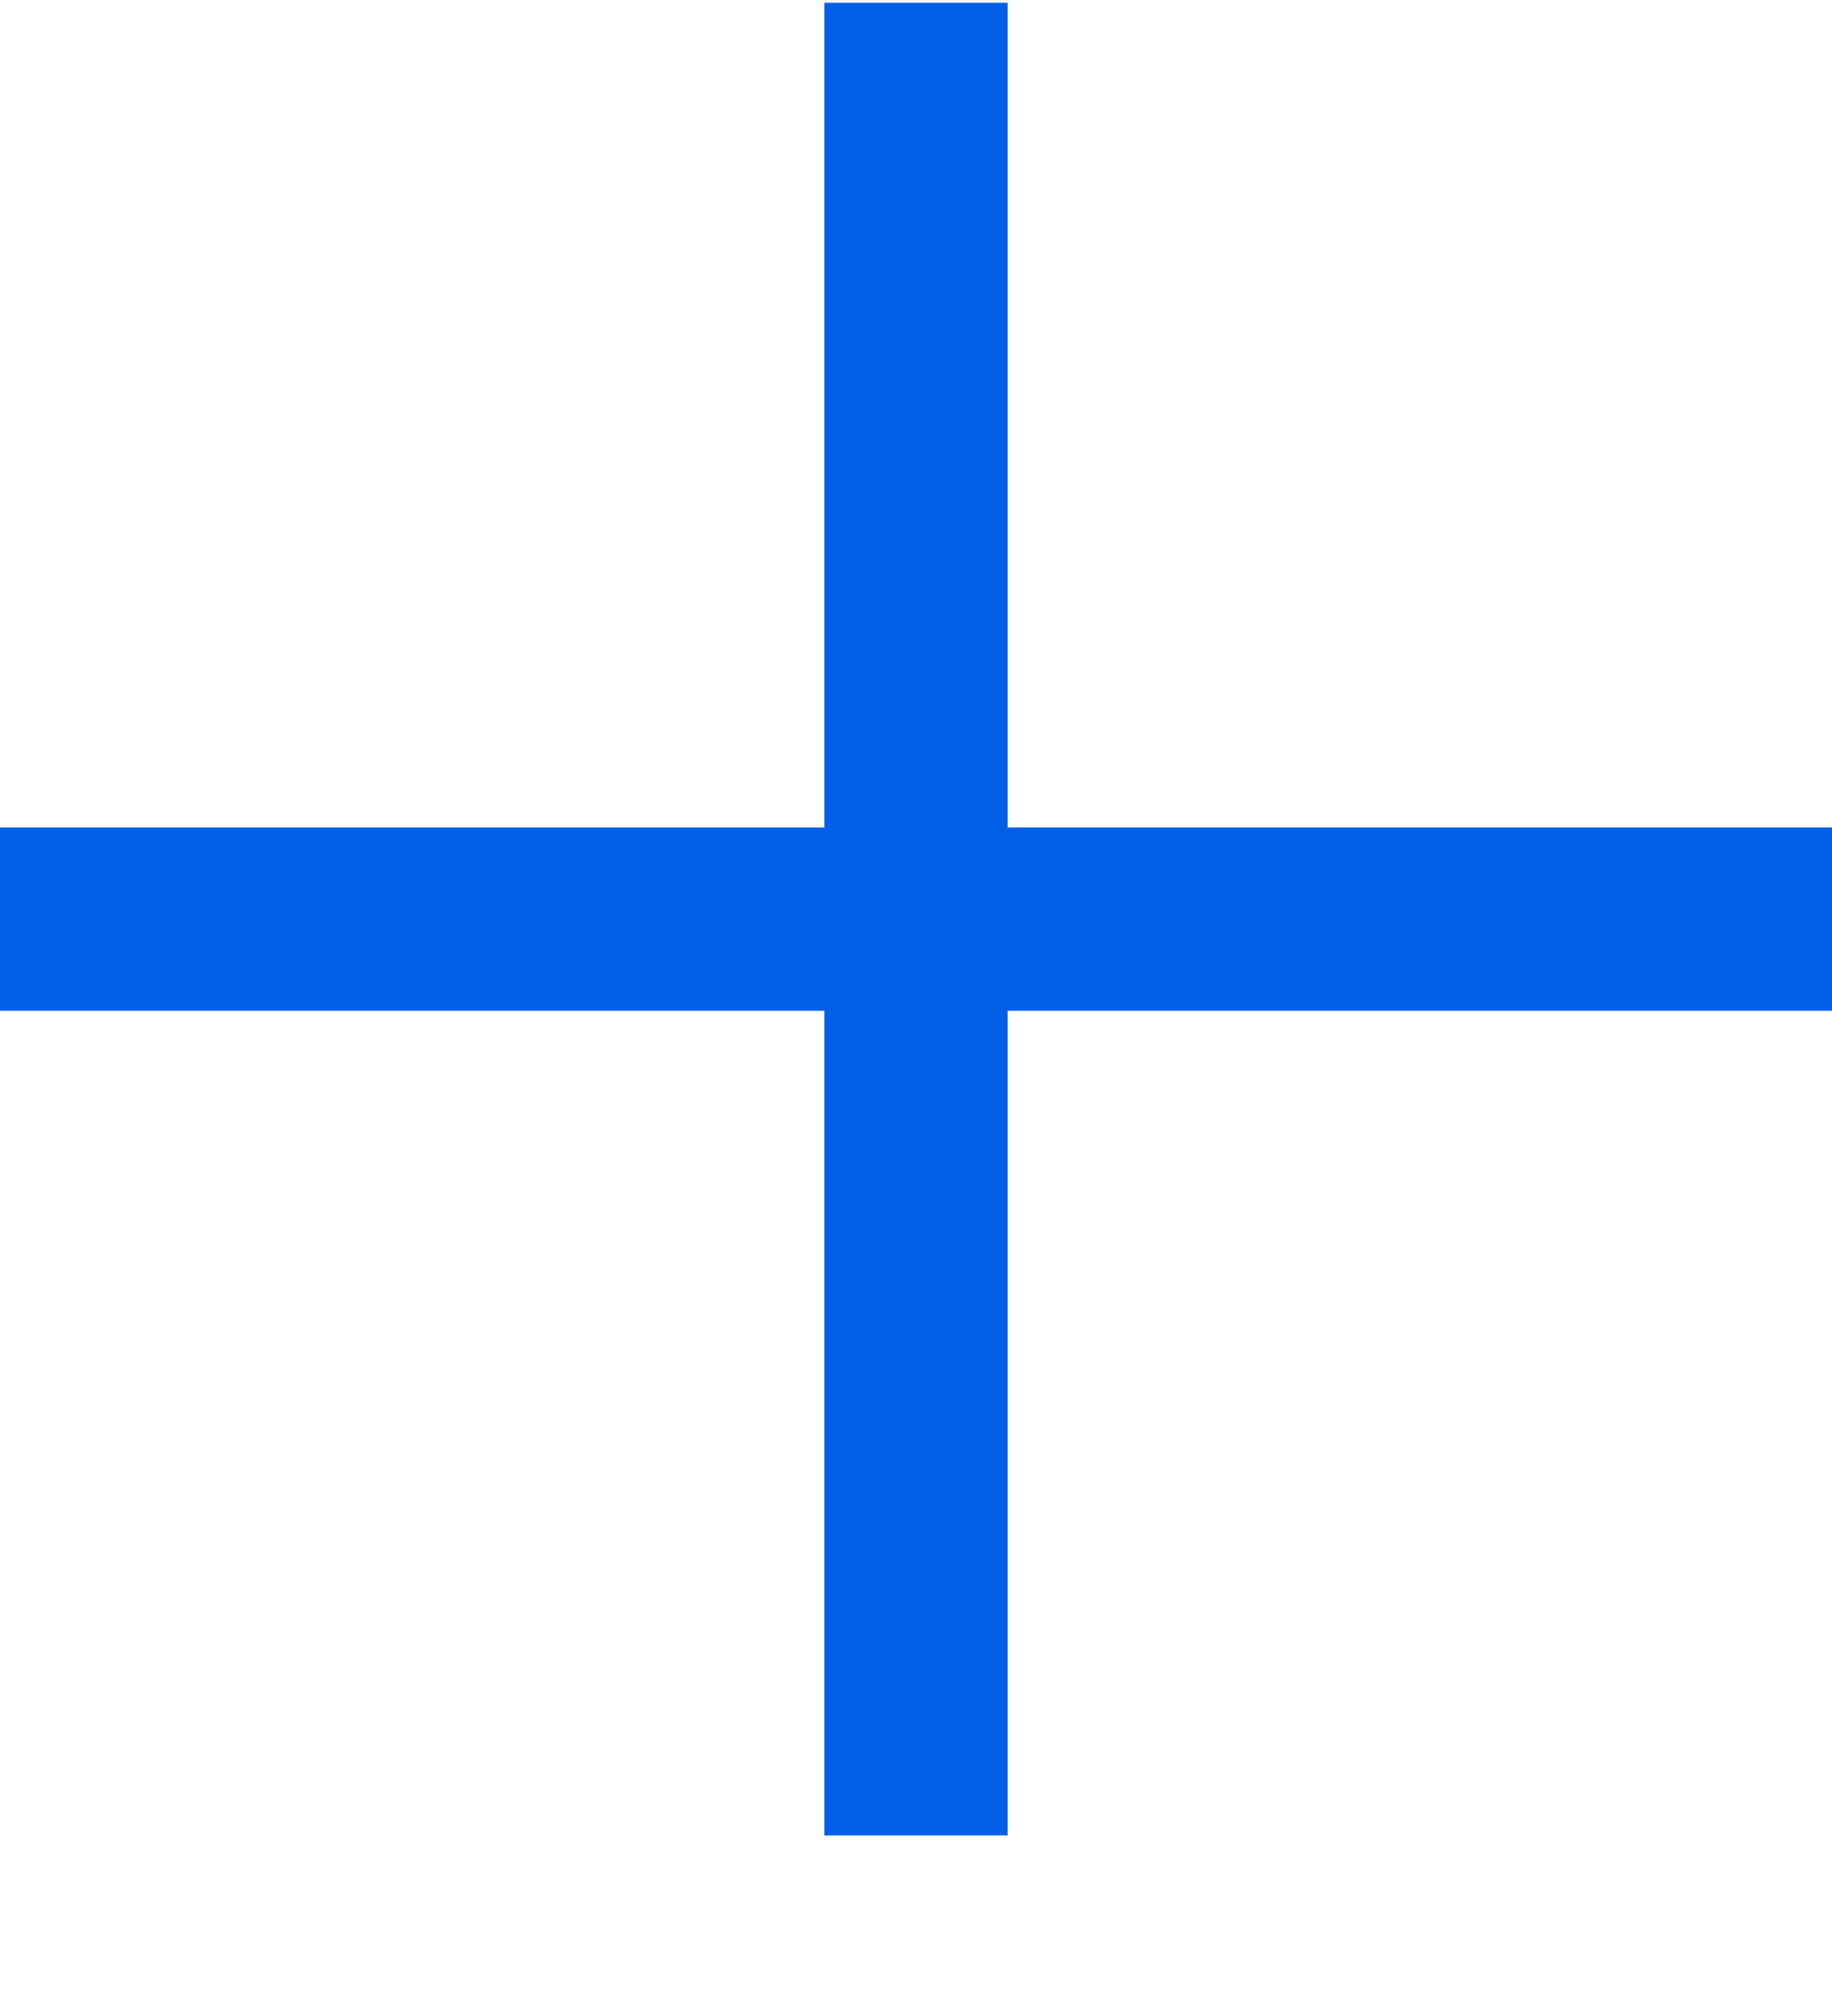
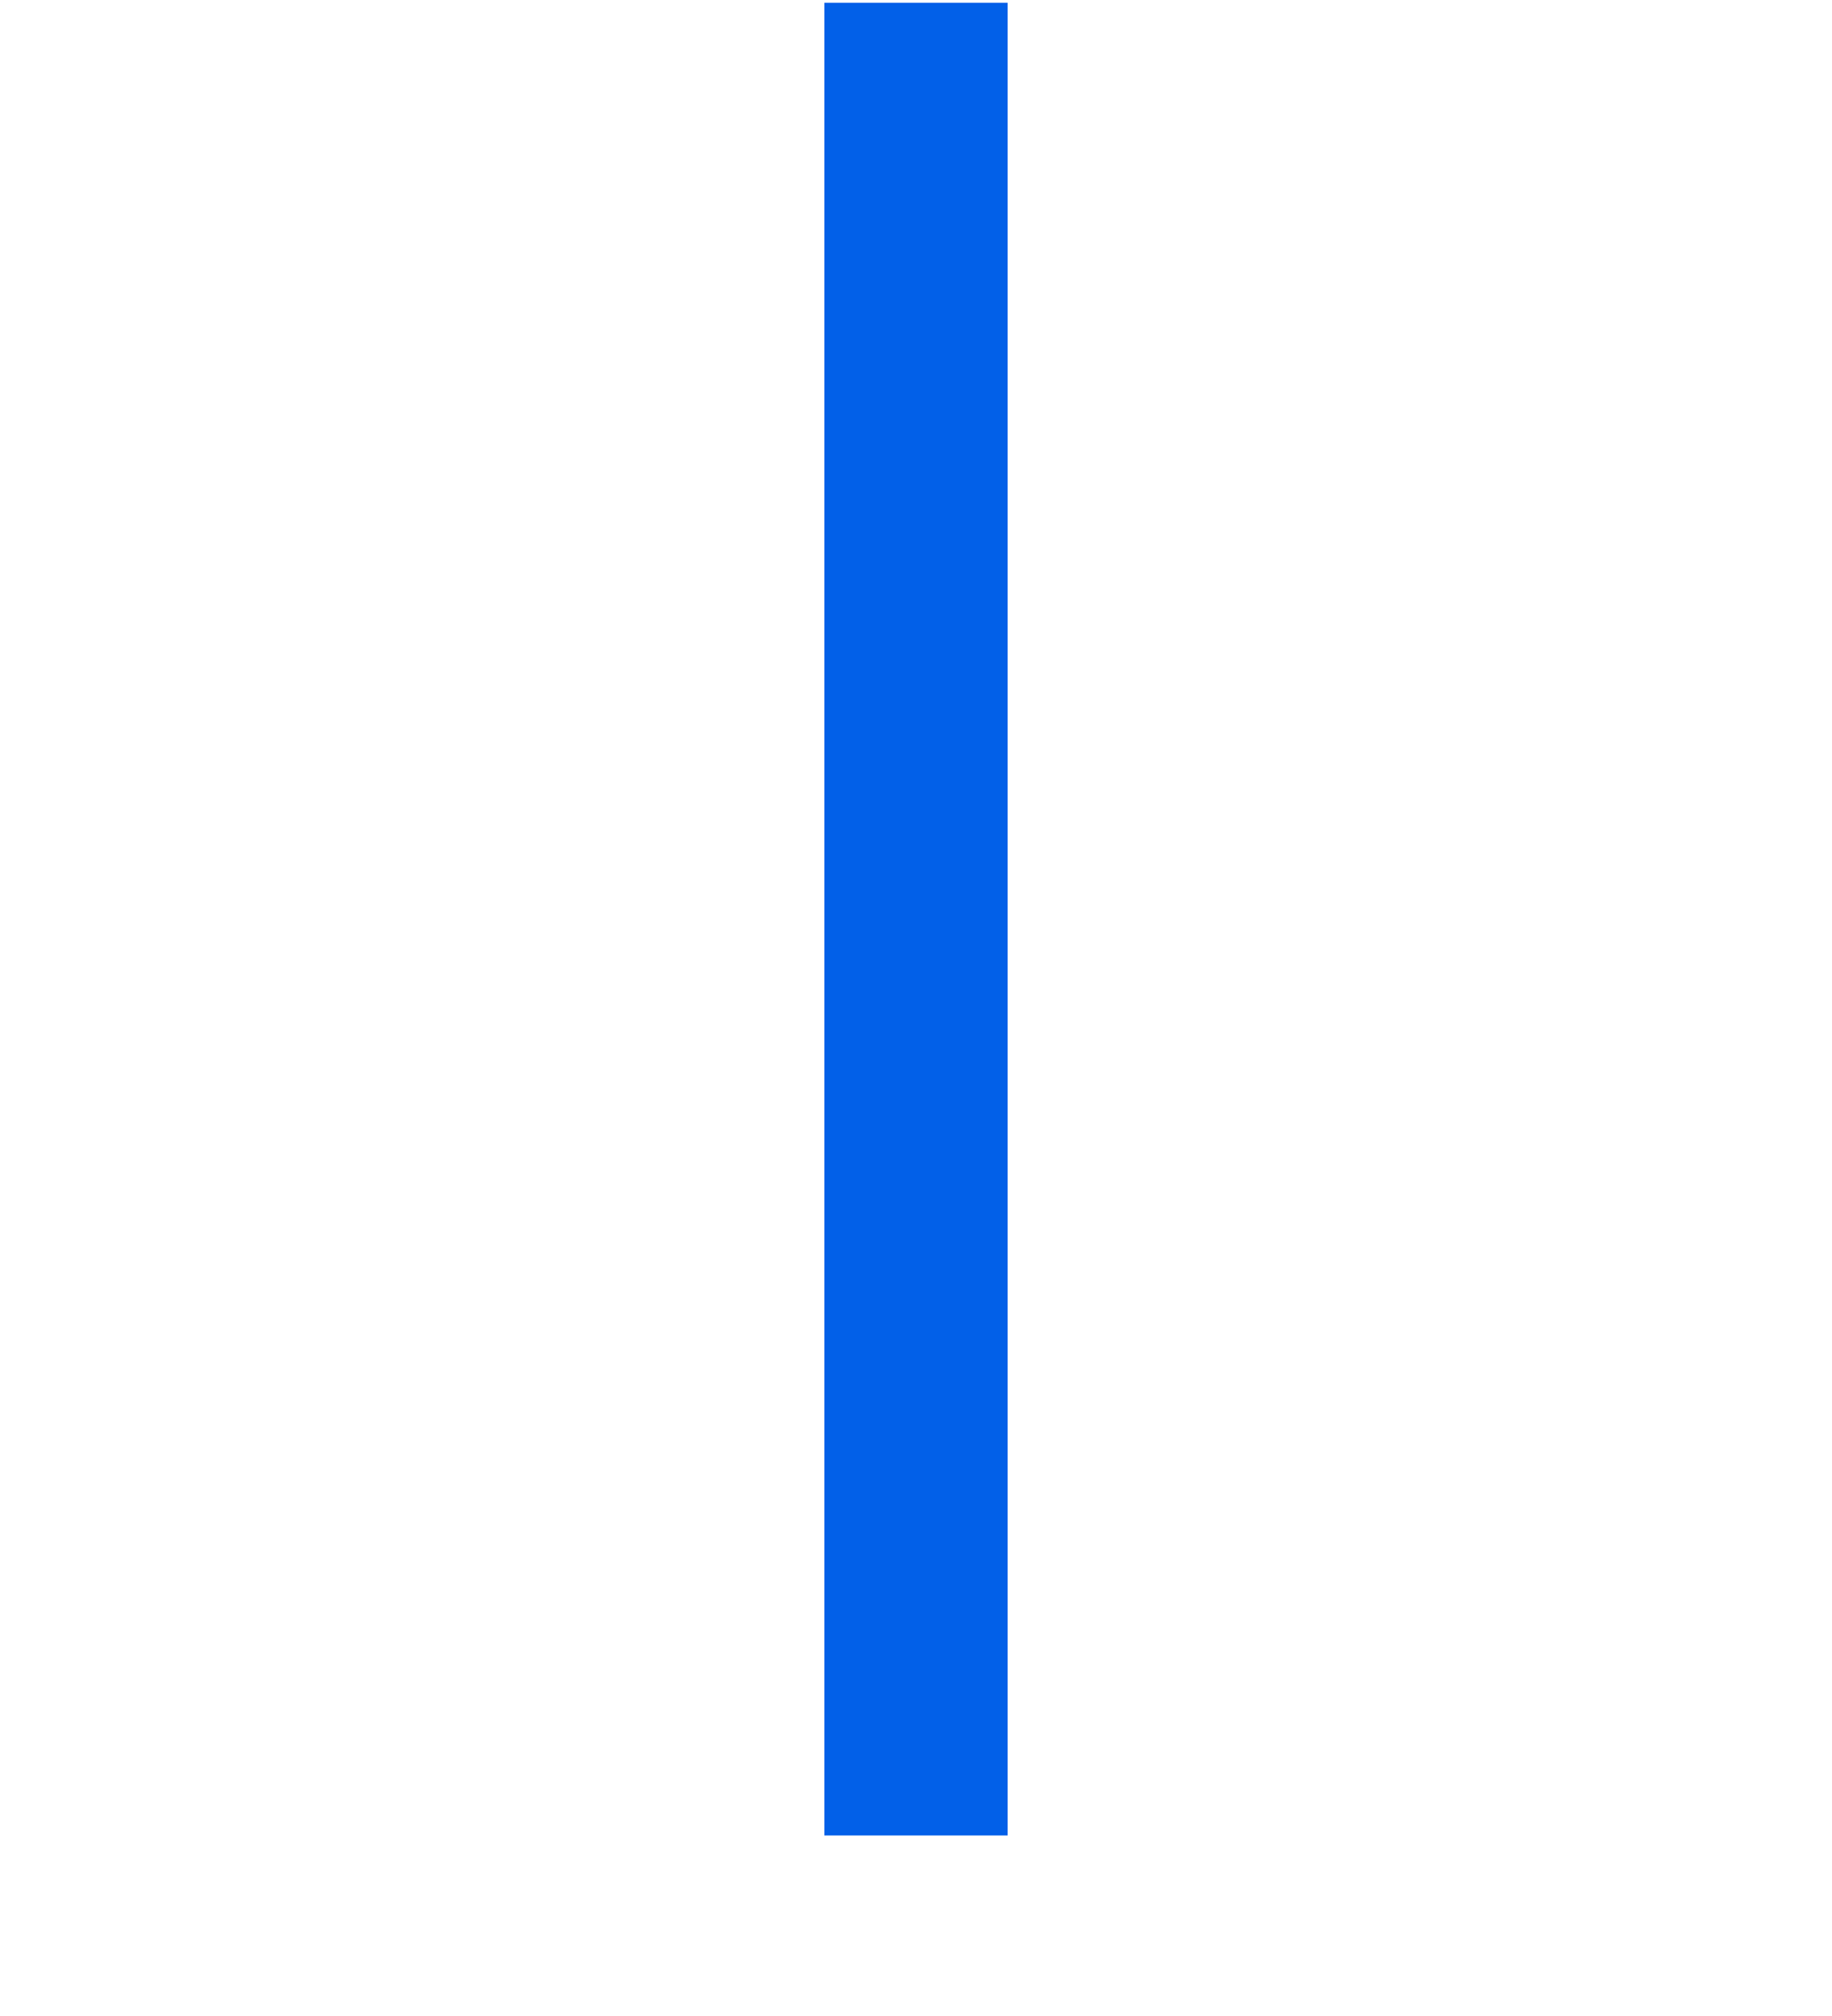
<svg xmlns="http://www.w3.org/2000/svg" width="10" height="11" viewBox="0 0 10 11" fill="none">
-   <path d="M5 0.015V10.015M10 5.015H0" stroke="#0260E8" />
+   <path d="M5 0.015V10.015M10 5.015" stroke="#0260E8" />
</svg>